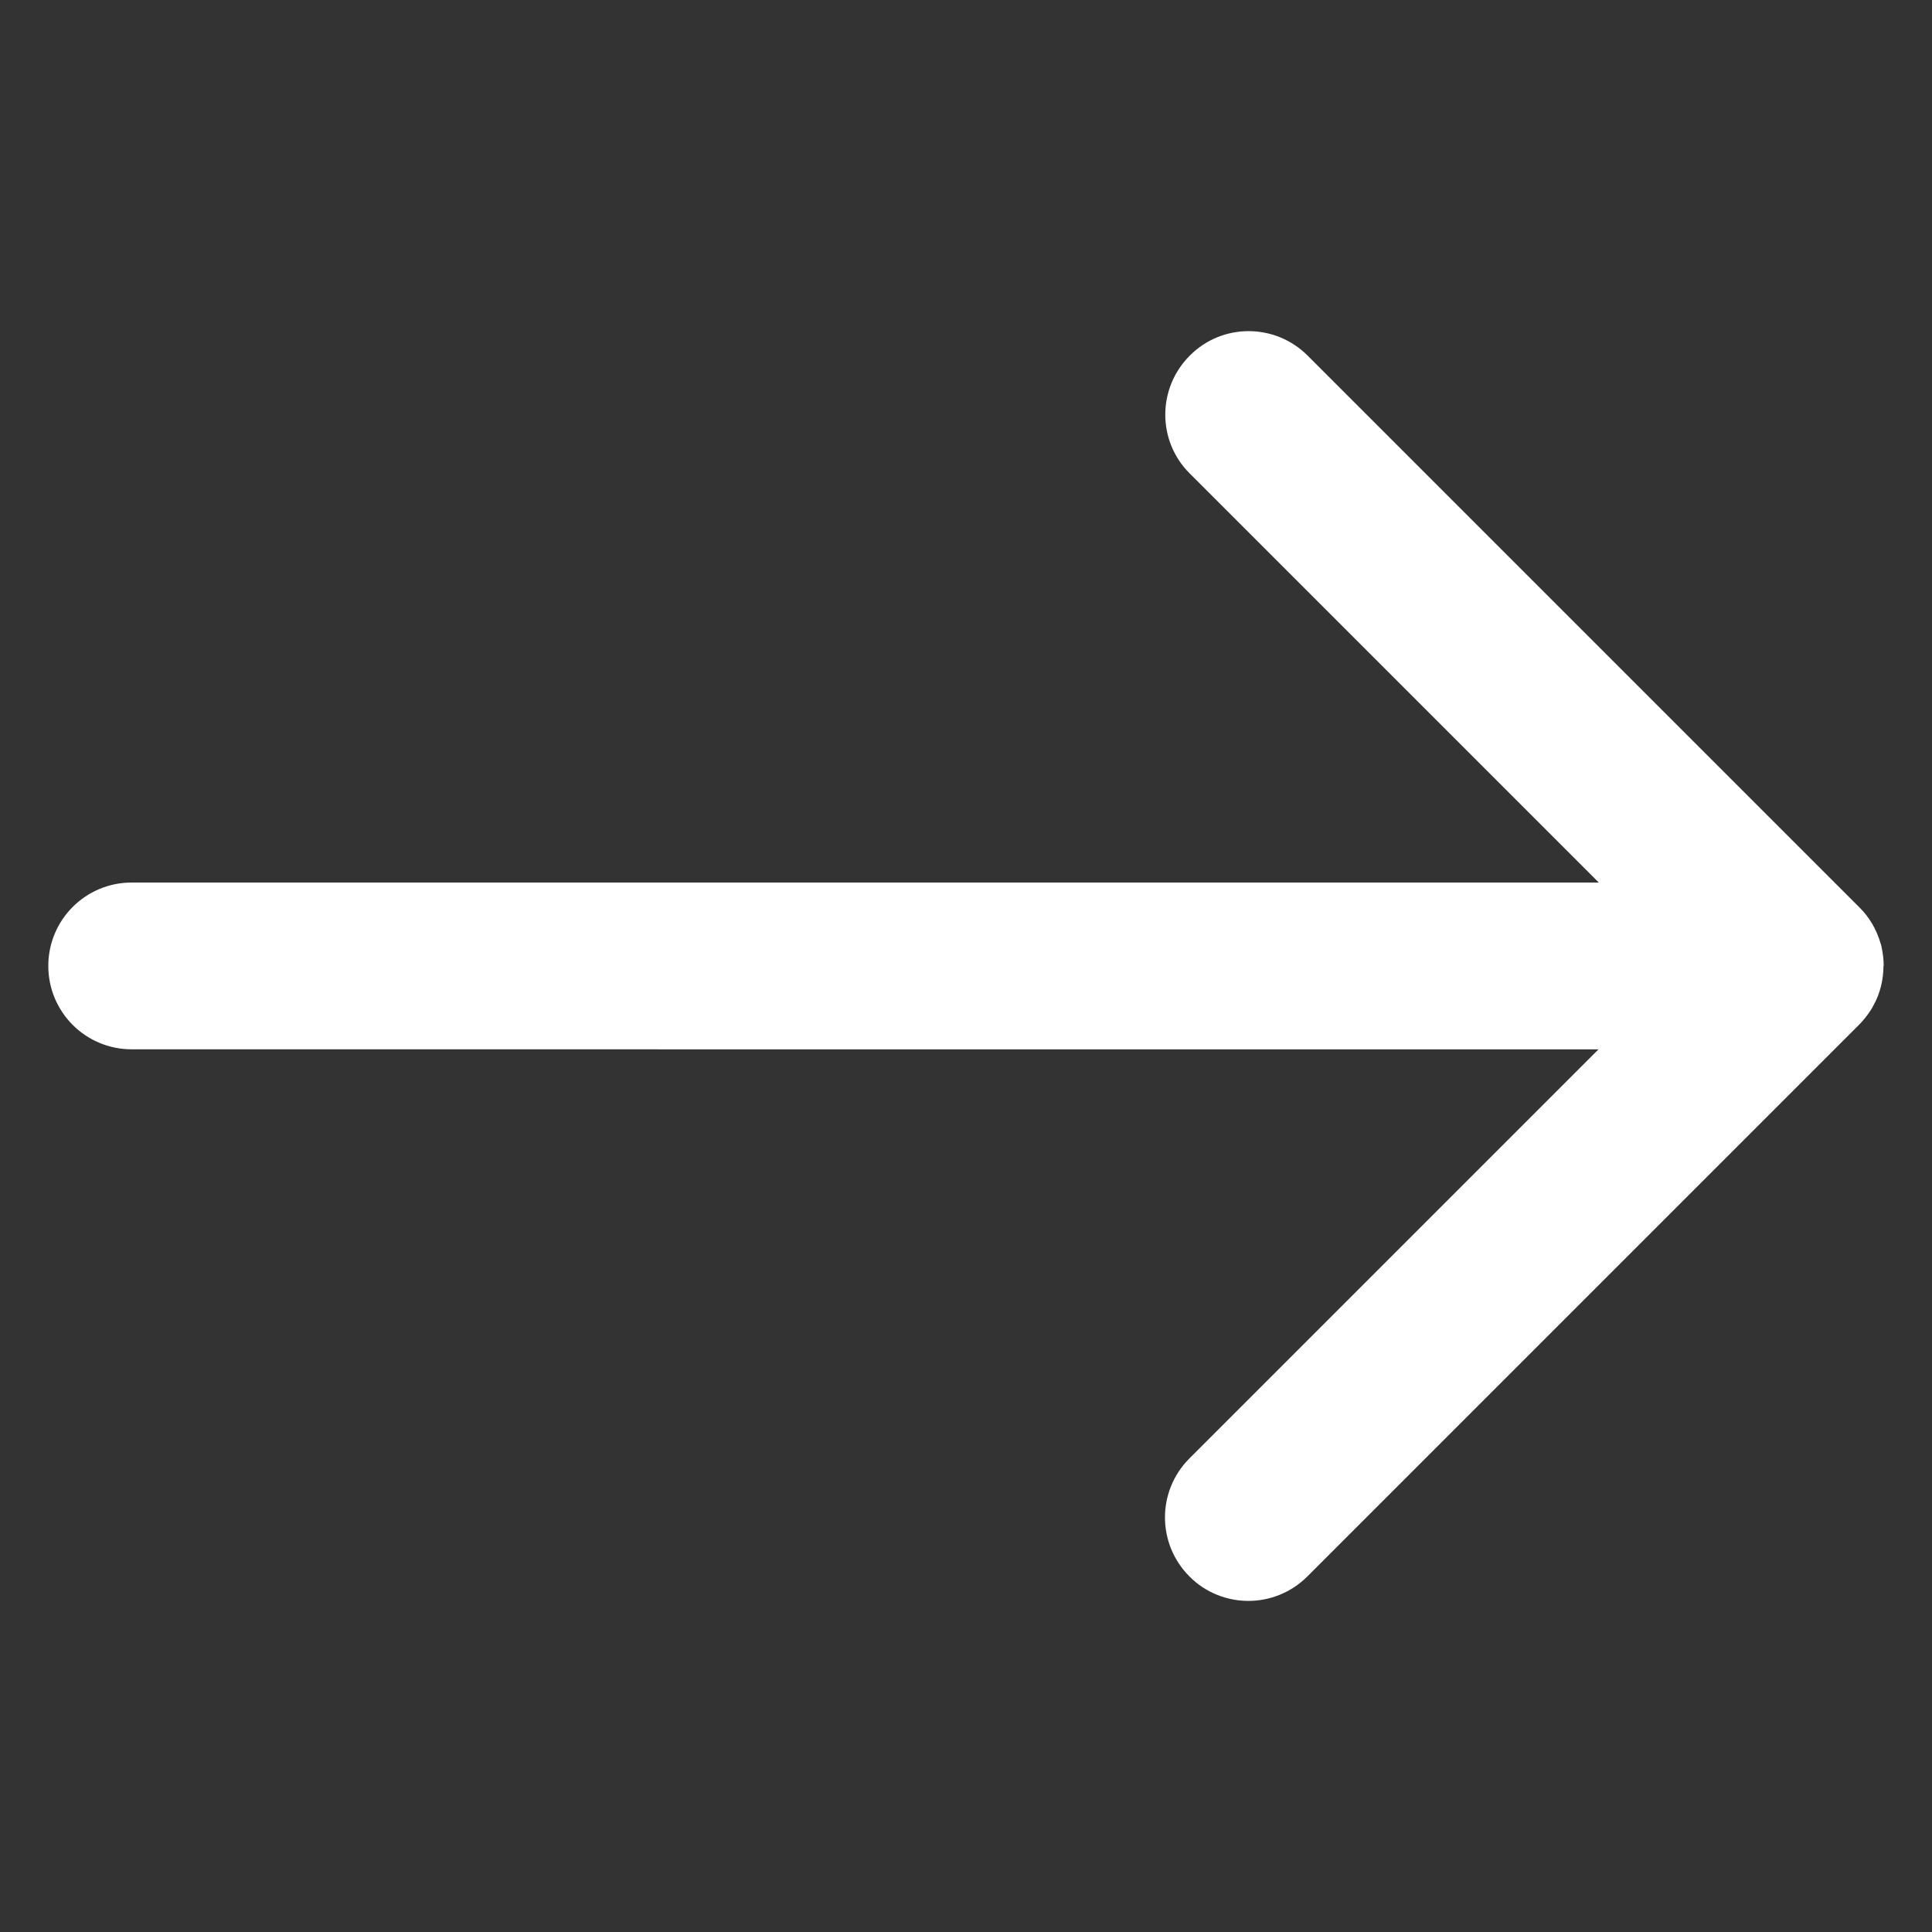
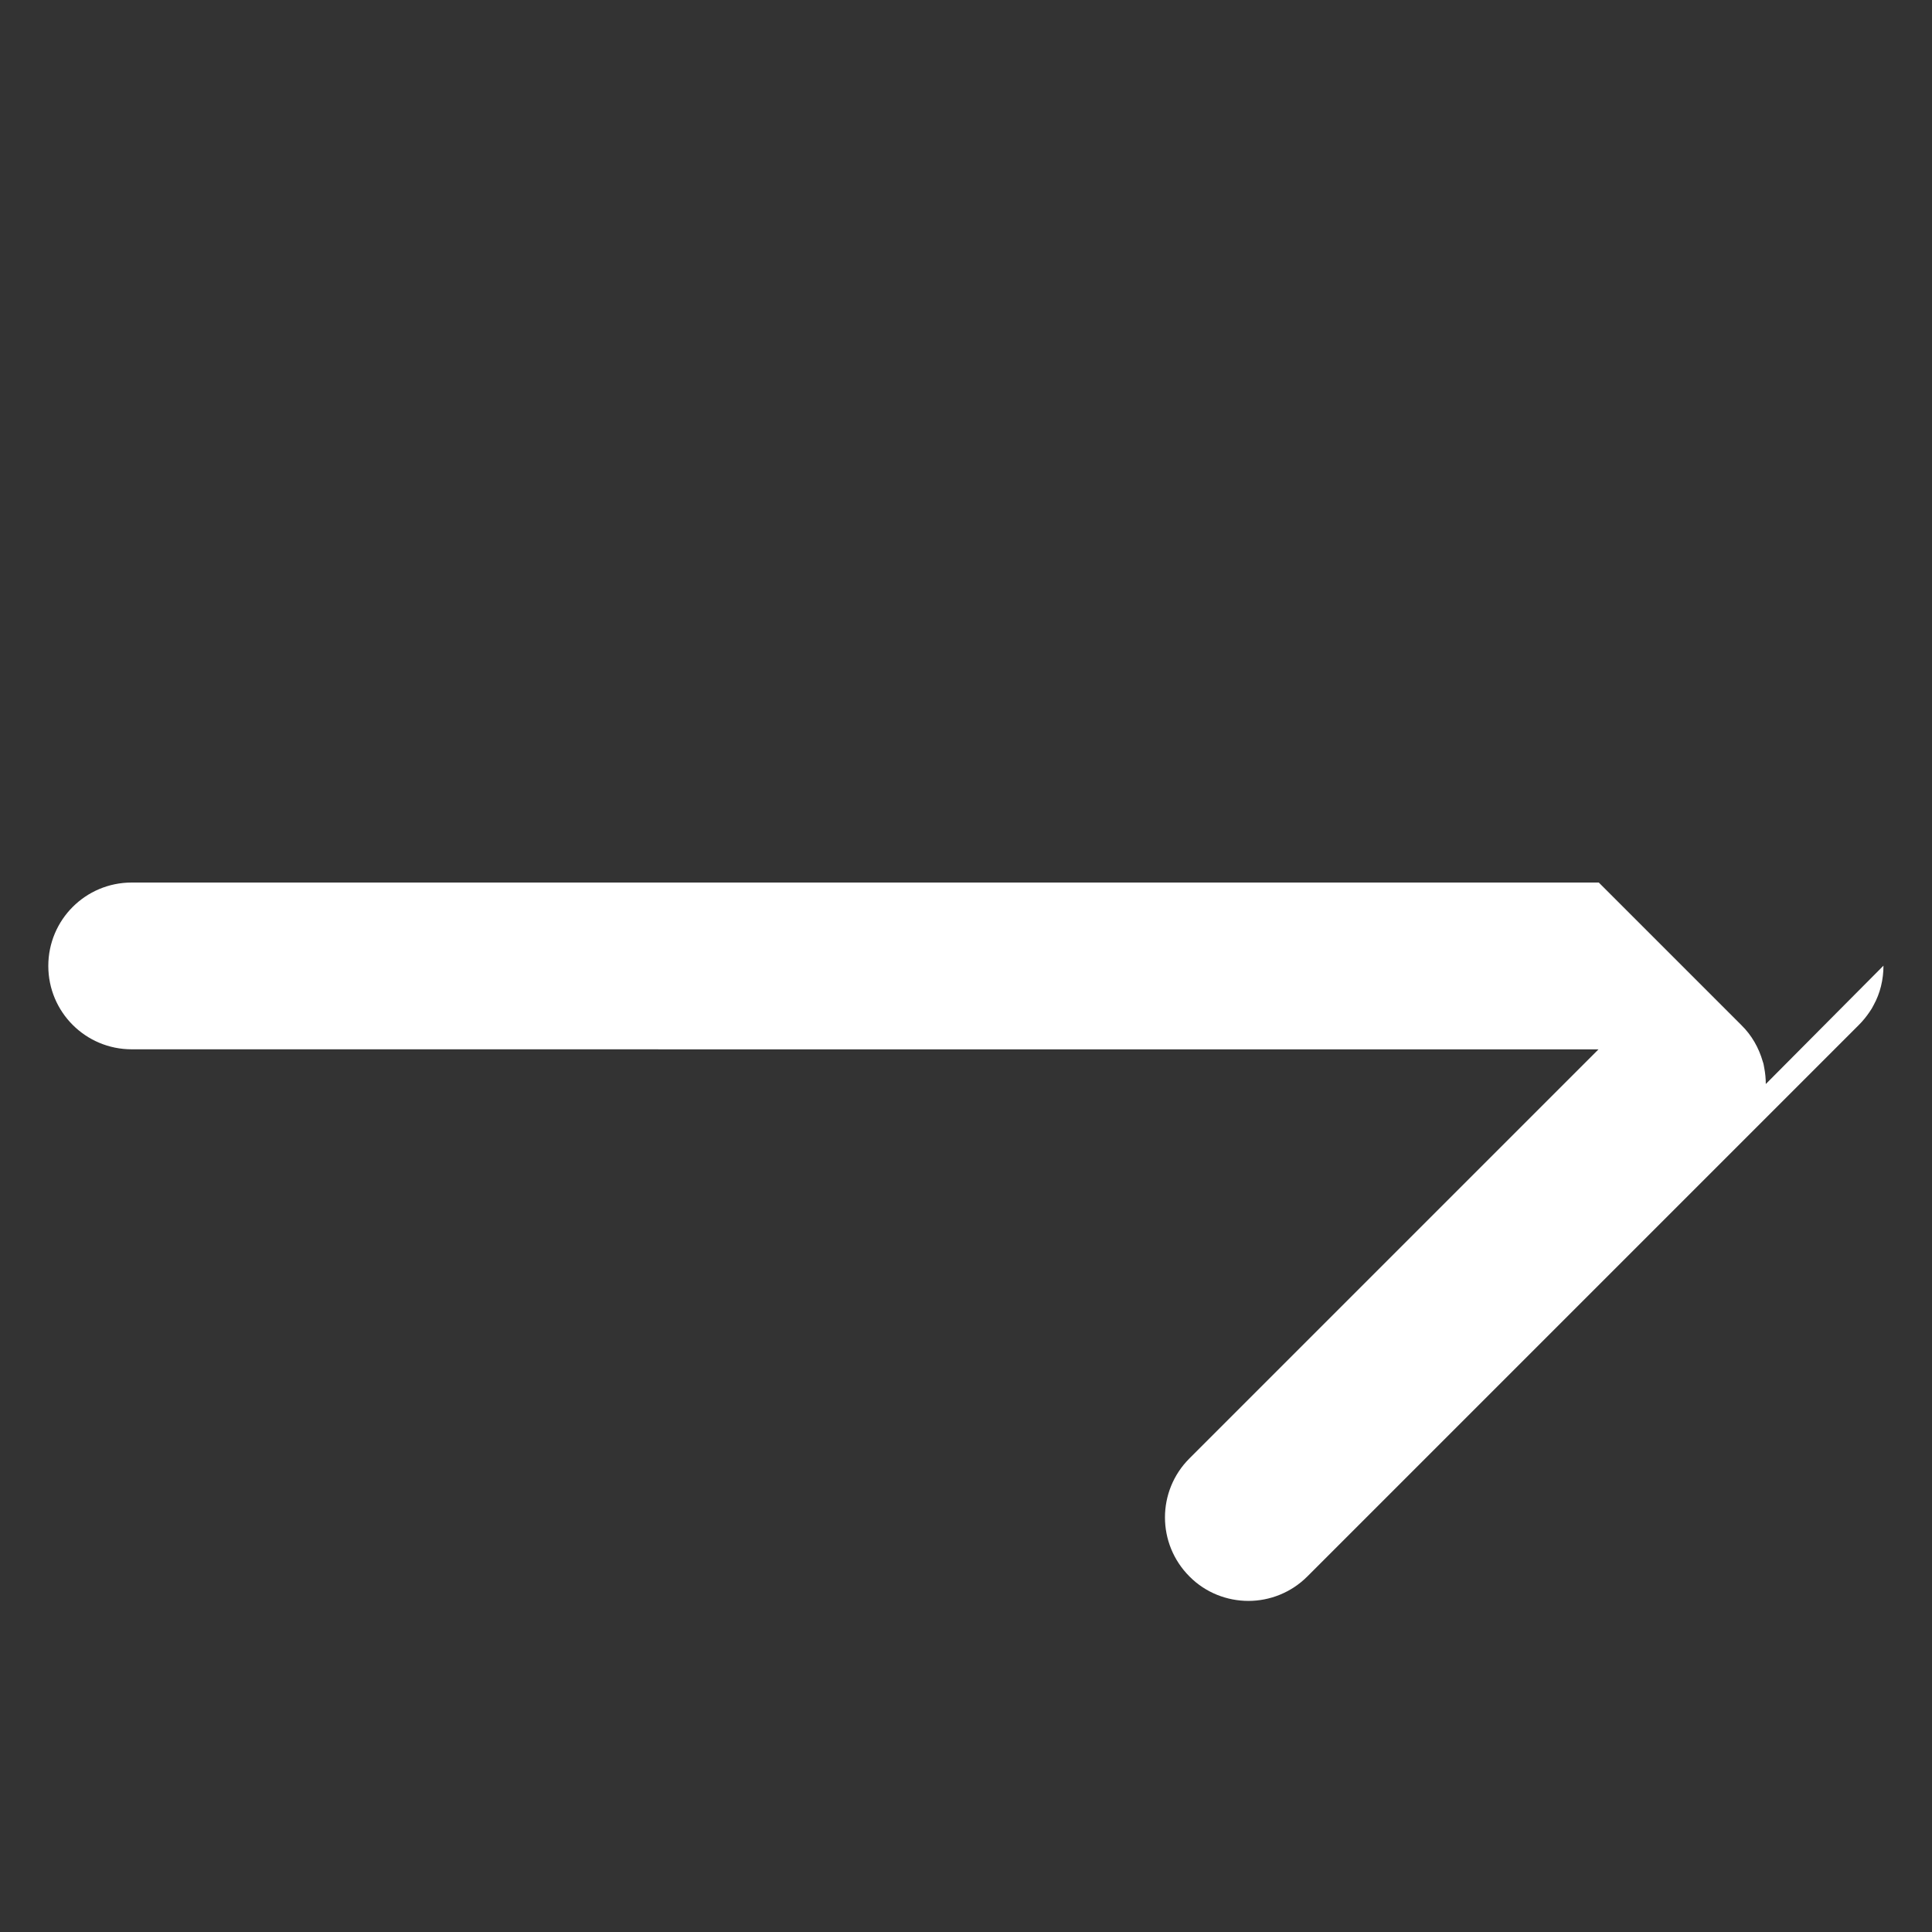
<svg xmlns="http://www.w3.org/2000/svg" id="Layer_1" enable-background="new 0 0 100 100" viewBox="0 0 100 100" width="300" height="300" version="1.1">
  <rect x="0" y="0" width="100" height="100" fill="#333333" stroke="none" />
  <g width="100%" height="100%" transform="matrix(1,0,0,1,0,0)">
-     <path d="m97.488 49.983c0 .717-.169 1.427-.507 2.037-.062.128-.136.251-.223.371-.157.231-.338.454-.54.656l-28.55 28.55c-.845.845-1.954 1.266-3.051 1.266-1.097 0-2.218-.421-3.051-1.266-1.69-1.69-1.69-4.424 0-6.11l21.171-21.171-75.921-.004c-2.387 0-4.316-1.929-4.316-4.316 0-2.387 1.929-4.316 4.316-4.316h75.937l-21.171-21.171c-1.69-1.678-1.69-4.411 0-6.102 1.678-1.69 4.411-1.69 6.102 0l28.55 28.55c.54.528.907 1.183 1.109 1.888.041.107.054.21.074.317.054.276.082.561.082.845z" fill="#ffffff" fill-opacity="1" data-original-color="#000000ff" stroke="none" stroke-opacity="1" />
+     <path d="m97.488 49.983c0 .717-.169 1.427-.507 2.037-.062.128-.136.251-.223.371-.157.231-.338.454-.54.656l-28.55 28.55c-.845.845-1.954 1.266-3.051 1.266-1.097 0-2.218-.421-3.051-1.266-1.69-1.69-1.69-4.424 0-6.11l21.171-21.171-75.921-.004c-2.387 0-4.316-1.929-4.316-4.316 0-2.387 1.929-4.316 4.316-4.316h75.937l-21.171-21.171l28.55 28.55c.54.528.907 1.183 1.109 1.888.041.107.054.21.074.317.054.276.082.561.082.845z" fill="#ffffff" fill-opacity="1" data-original-color="#000000ff" stroke="none" stroke-opacity="1" />
  </g>
</svg>